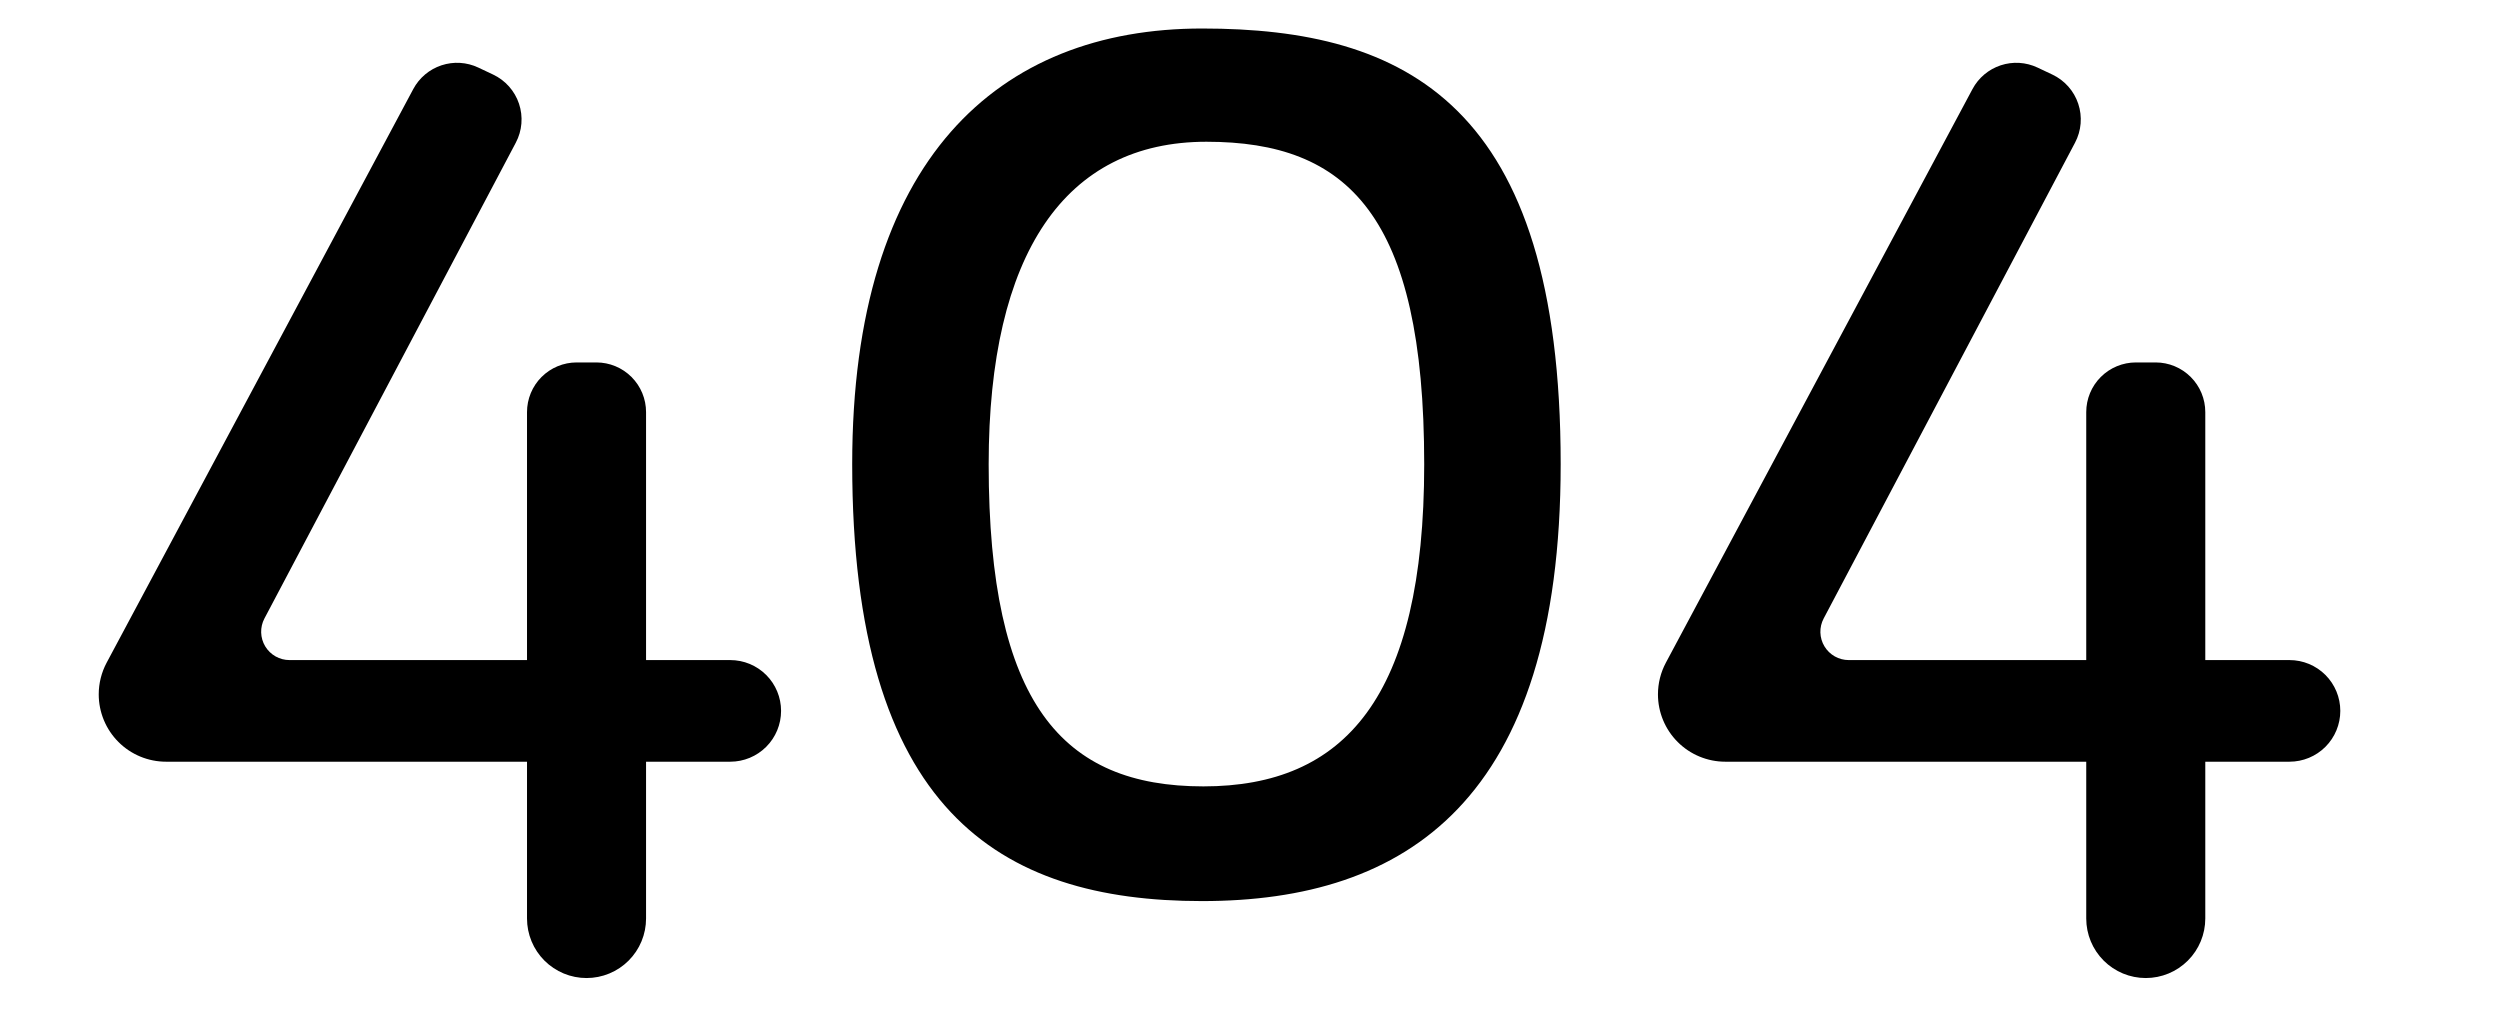
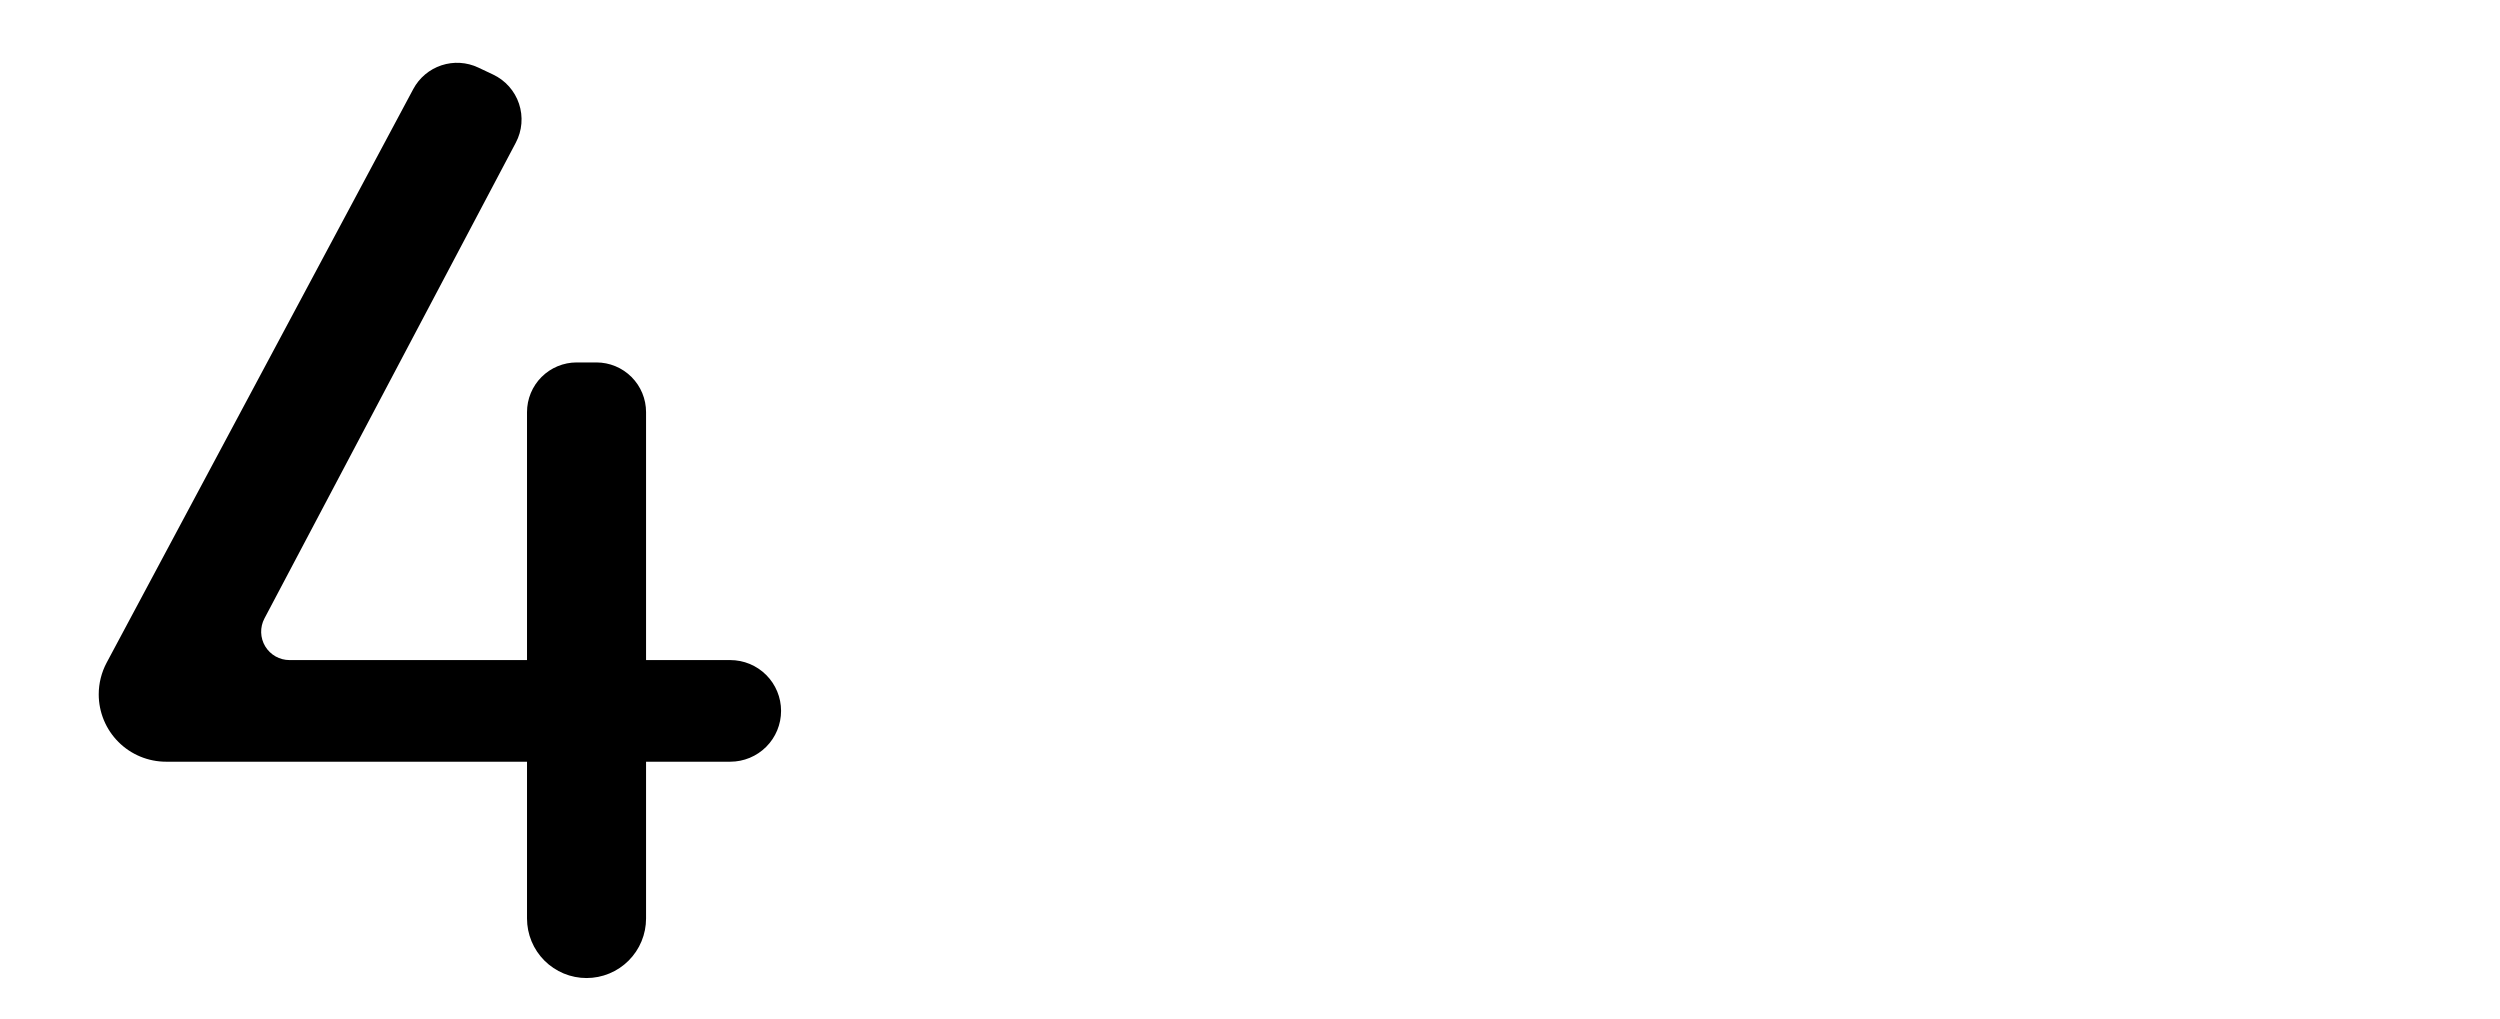
<svg xmlns="http://www.w3.org/2000/svg" width="400" height="163" viewBox="0 0 400 163" fill="none">
-   <path d="M192.333 4.561C159.748 4.561 136.352 25.468 136.352 74.251C136.352 129.539 159.748 144.174 192.333 144.174C224.918 144.174 249.708 128.145 249.708 74.251C249.708 16.64 224.918 4.561 192.333 4.561ZM192.547 125.822C169.978 125.822 158.187 112.58 158.187 74.287C158.187 40.498 170.46 22.68 193.03 22.68C215.599 22.68 227.873 34.384 227.873 74.287C227.873 111.615 215.117 125.822 192.547 125.822Z" fill="currentColor" />
  <path d="M116.842 105.612H103.369V65.936C103.369 63.829 102.532 61.808 101.042 60.318C99.552 58.827 97.531 57.99 95.424 57.99H92.267C91.224 57.99 90.191 58.196 89.227 58.595C88.263 58.994 87.387 59.58 86.649 60.318C85.911 61.055 85.326 61.931 84.927 62.895C84.527 63.859 84.322 64.892 84.322 65.936V105.612H46.32C45.538 105.612 44.77 105.41 44.089 105.025C43.408 104.641 42.839 104.087 42.435 103.417C42.032 102.748 41.808 101.985 41.786 101.204C41.764 100.422 41.944 99.648 42.309 98.957L82.53 22.827C83.032 21.878 83.336 20.837 83.424 19.767C83.512 18.697 83.382 17.621 83.043 16.602C82.703 15.584 82.161 14.645 81.449 13.842C80.736 13.039 79.868 12.389 78.898 11.93L76.523 10.809C74.68 9.938 72.572 9.81 70.636 10.45C68.701 11.09 67.085 12.45 66.124 14.248L17.069 106.019C16.234 107.582 15.797 109.327 15.797 111.099V111.099C15.797 112.514 16.076 113.915 16.617 115.222C17.158 116.529 17.952 117.717 18.952 118.717C19.953 119.718 21.141 120.512 22.448 121.053C23.755 121.594 25.156 121.873 26.571 121.873H84.322V146.962C84.322 148.212 84.568 149.451 85.047 150.607C85.525 151.762 86.227 152.812 87.111 153.696C87.996 154.581 89.046 155.282 90.201 155.761C91.356 156.24 92.595 156.486 93.846 156.486H93.846C95.096 156.486 96.335 156.24 97.49 155.761C98.646 155.282 99.696 154.581 100.58 153.696C101.464 152.812 102.166 151.762 102.644 150.607C103.123 149.451 103.369 148.212 103.369 146.962V121.873H116.842C118.998 121.873 121.066 121.017 122.591 119.492C124.116 117.967 124.972 115.899 124.972 113.743V113.743C124.972 111.586 124.116 109.518 122.591 107.993C121.066 106.469 118.998 105.612 116.842 105.612V105.612Z" fill="currentColor" />
-   <path d="M366.319 105.612H352.846V65.936C352.846 63.829 352.009 61.808 350.519 60.318C349.029 58.827 347.008 57.99 344.901 57.99H341.744C340.7 57.99 339.667 58.196 338.703 58.595C337.739 58.994 336.863 59.58 336.126 60.318C335.388 61.055 334.802 61.931 334.403 62.895C334.004 63.859 333.798 64.892 333.798 65.936V105.612H295.796C295.015 105.612 294.246 105.41 293.565 105.025C292.885 104.641 292.315 104.087 291.912 103.417C291.508 102.748 291.284 101.985 291.262 101.204C291.24 100.422 291.421 99.648 291.786 98.957L332.007 22.827C332.508 21.878 332.812 20.837 332.9 19.767C332.988 18.697 332.859 17.621 332.519 16.602C332.18 15.584 331.638 14.645 330.925 13.842C330.213 13.039 329.345 12.389 328.374 11.93L326 10.809C324.156 9.938 322.049 9.81 320.113 10.45C318.177 11.09 316.562 12.45 315.6 14.248L266.546 106.019C265.71 107.582 265.273 109.327 265.273 111.099V111.099C265.273 113.956 266.409 116.697 268.429 118.717C270.449 120.738 273.19 121.873 276.047 121.873H333.798V146.962C333.798 149.488 334.802 151.91 336.588 153.696C338.374 155.483 340.796 156.486 343.322 156.486V156.486C345.848 156.486 348.27 155.483 350.057 153.696C351.843 151.91 352.846 149.488 352.846 146.962V121.873H366.319C368.475 121.873 370.543 121.017 372.068 119.492C373.592 117.967 374.449 115.899 374.449 113.743V113.743C374.449 111.586 373.592 109.518 372.068 107.993C370.543 106.469 368.475 105.612 366.319 105.612Z" fill="currentColor" />
</svg>